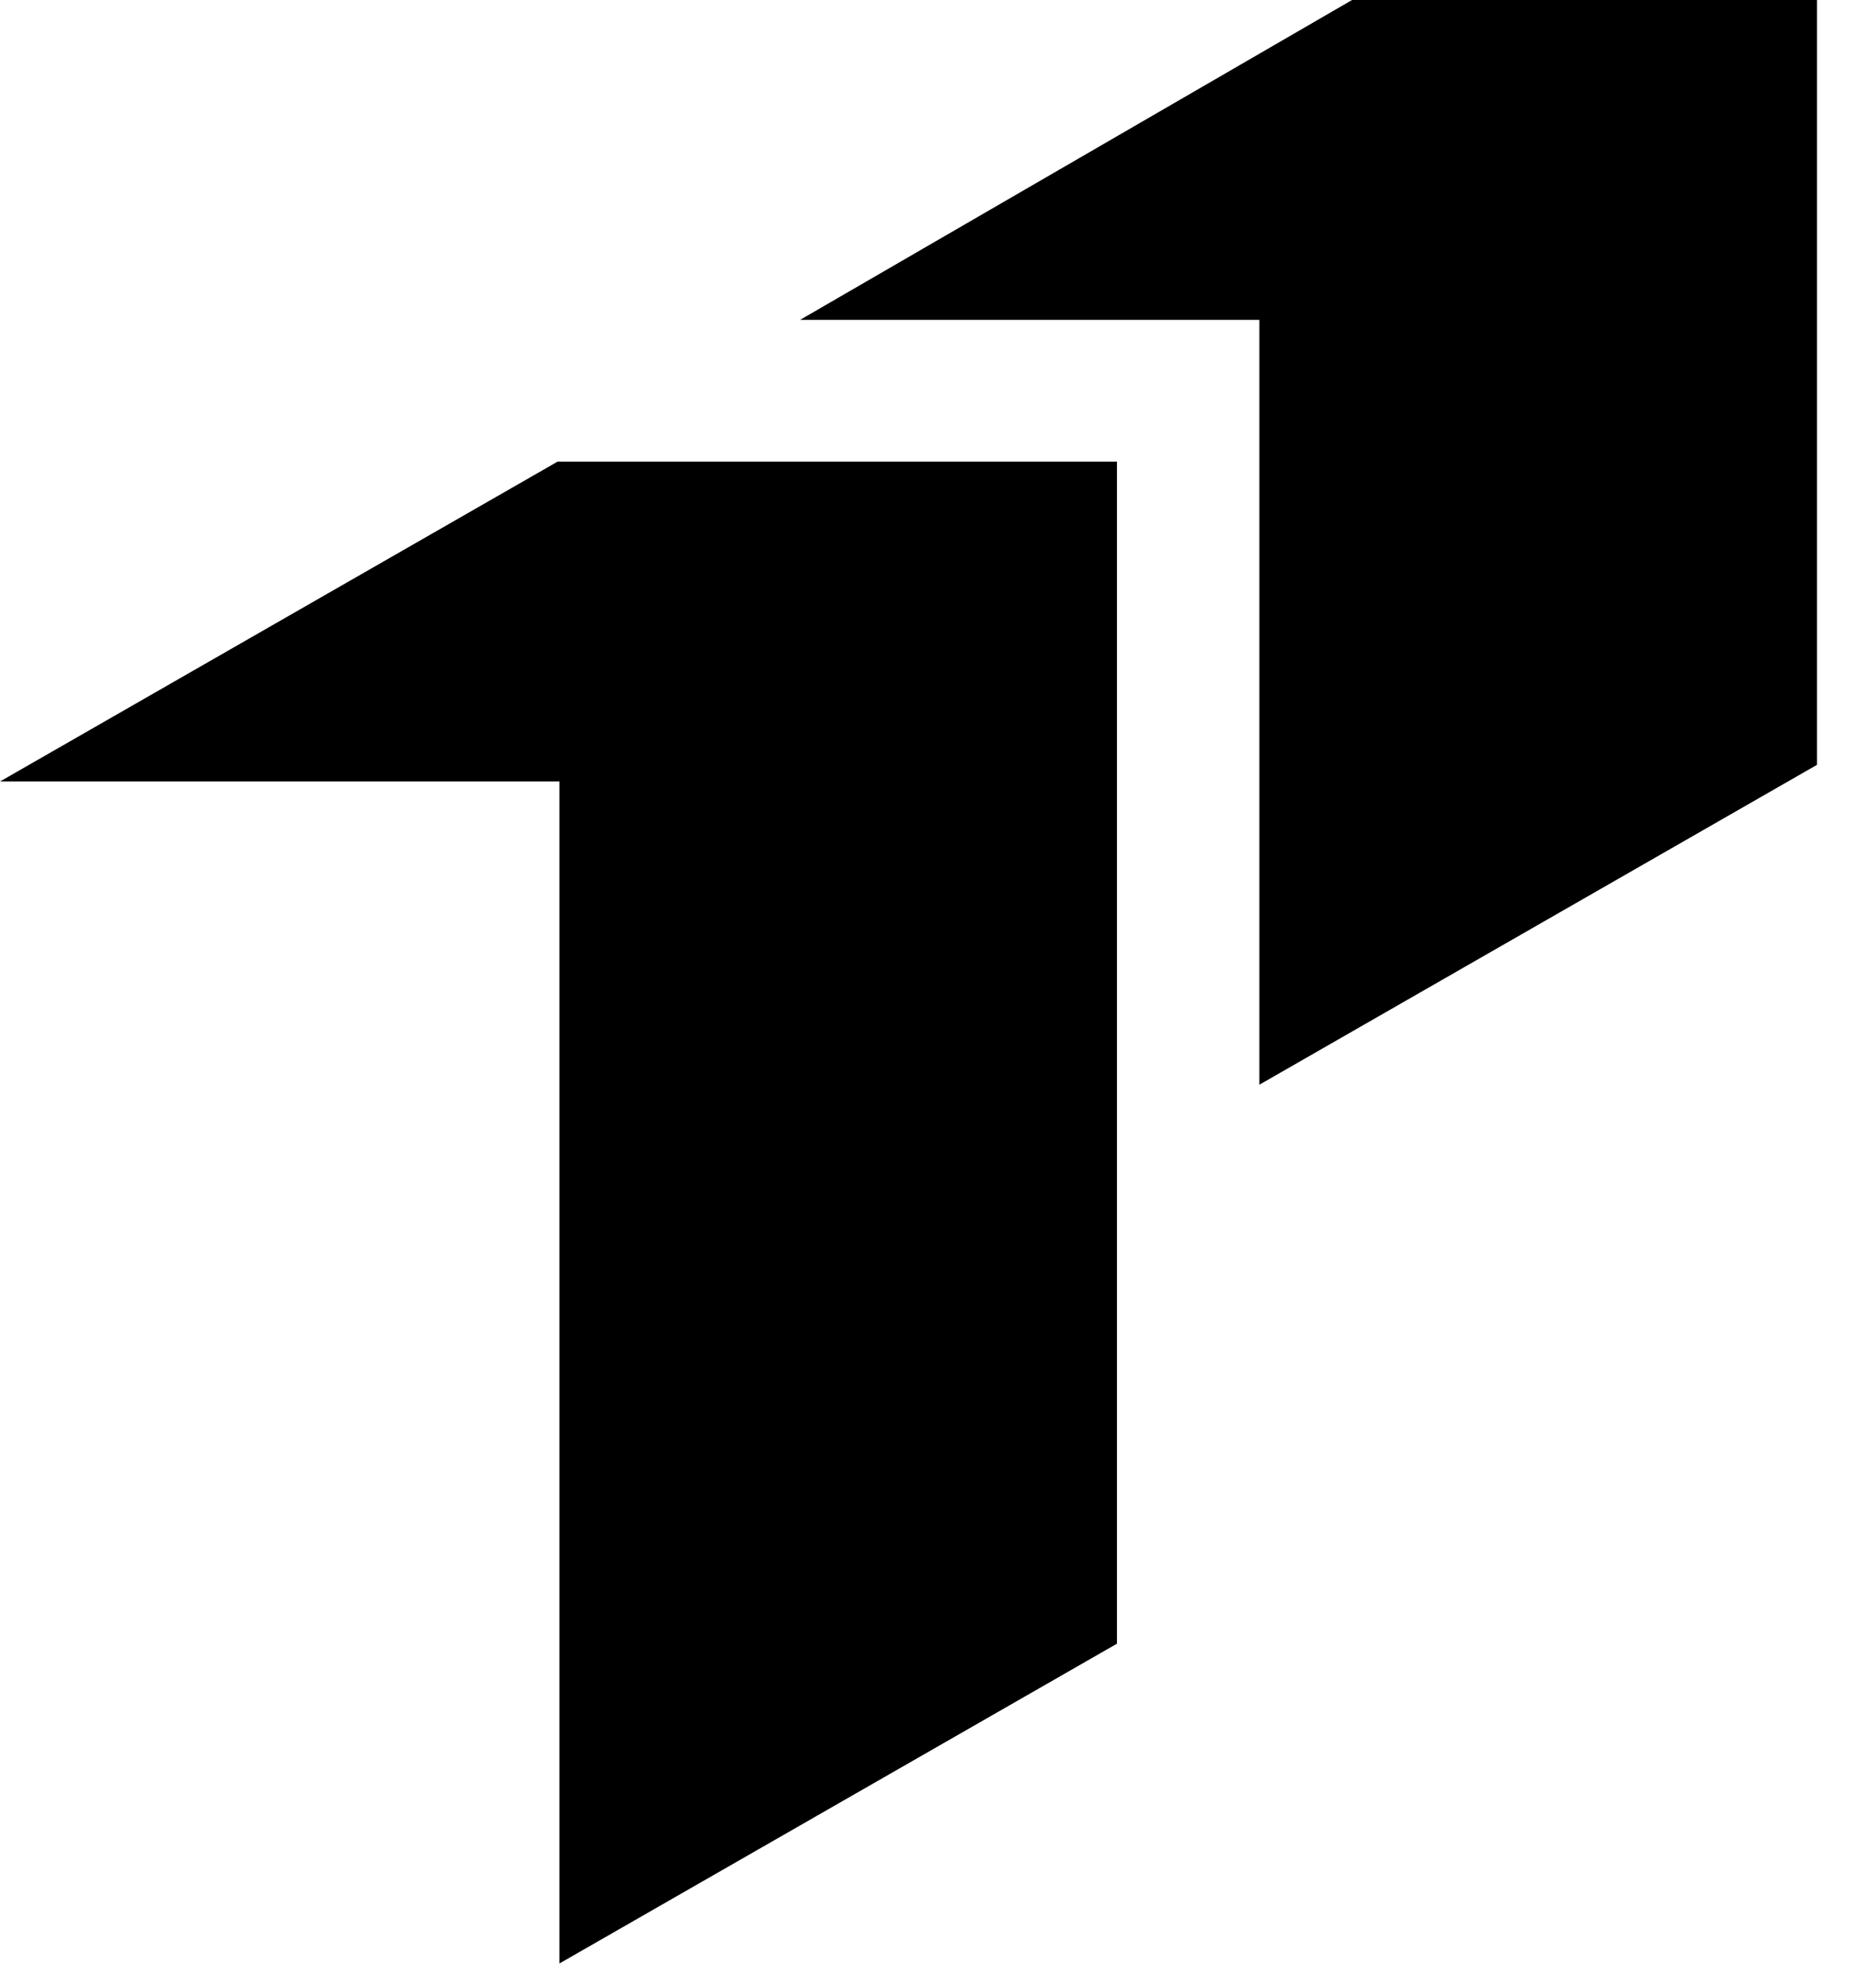
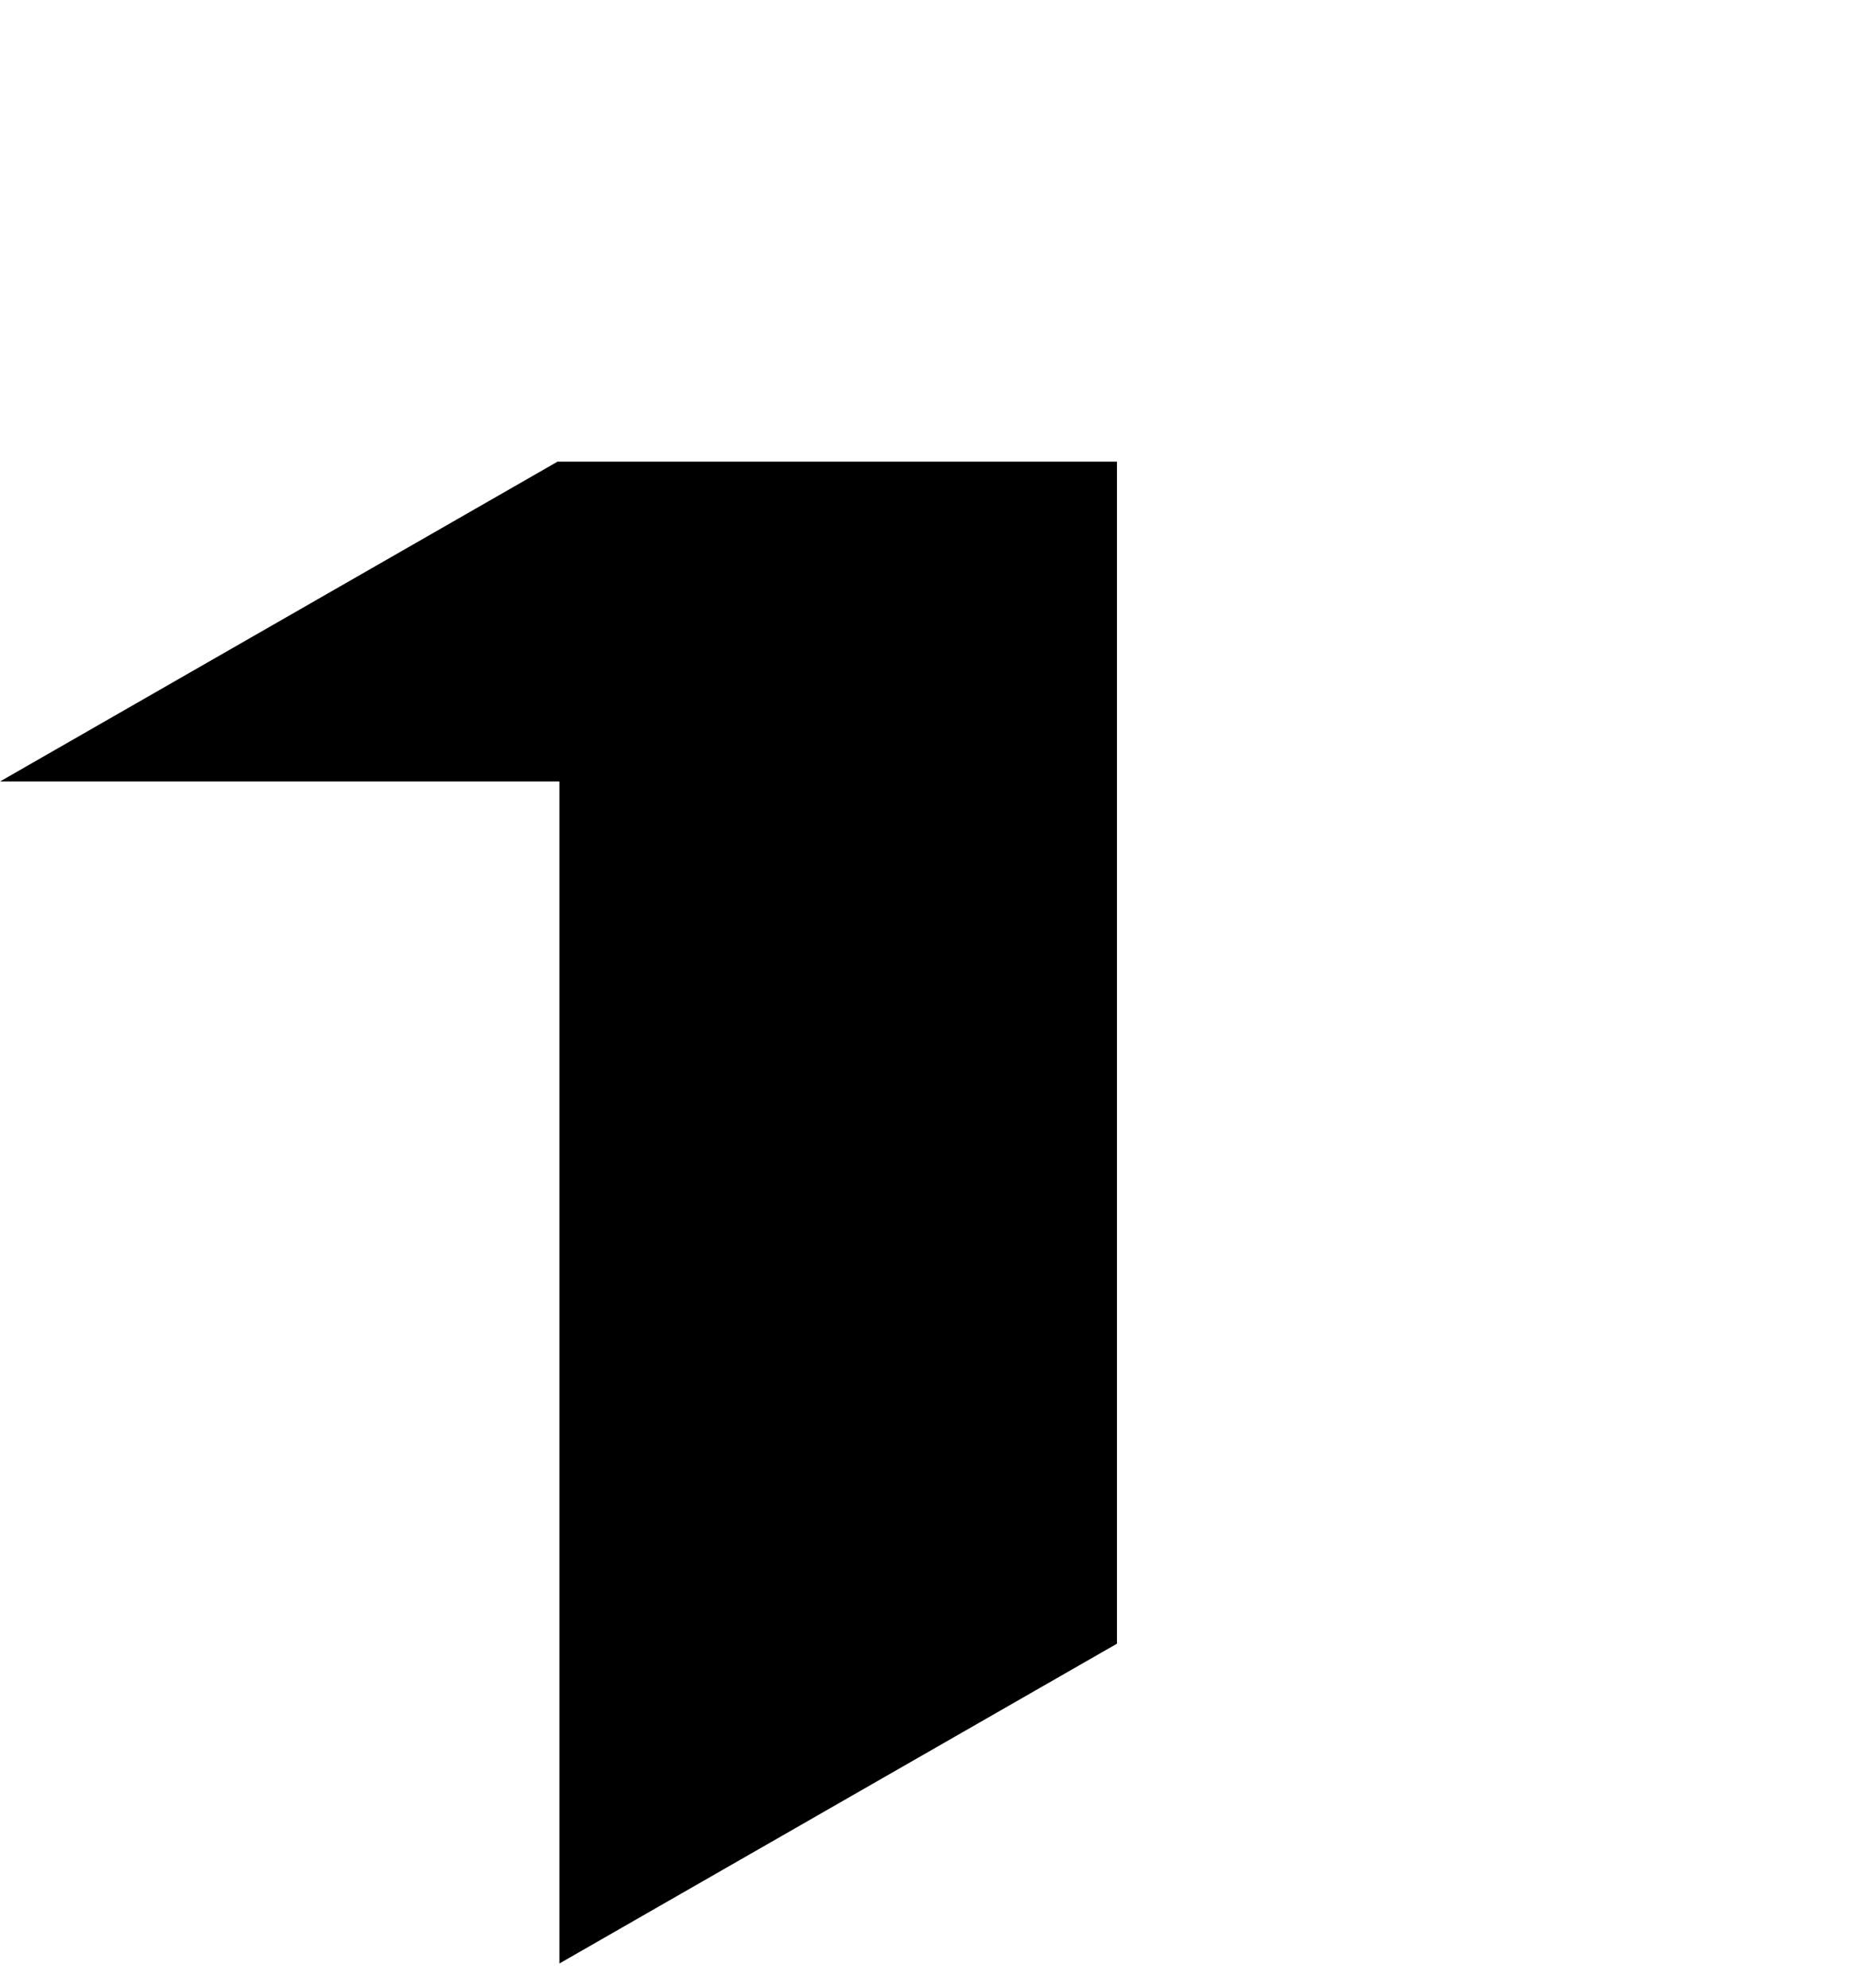
<svg xmlns="http://www.w3.org/2000/svg" width="43" height="46" viewBox="0 0 43 46" fill="none">
-   <path d="M42.05 0H31.291L18.517 7.4H29.146V25.095L42.05 17.695V0Z" fill="black" />
  <path d="M12.904 10.68L0 18.08L12.946 18.08V45.426L25.85 38.027V10.68H25.852H12.904Z" fill="black" />
</svg>